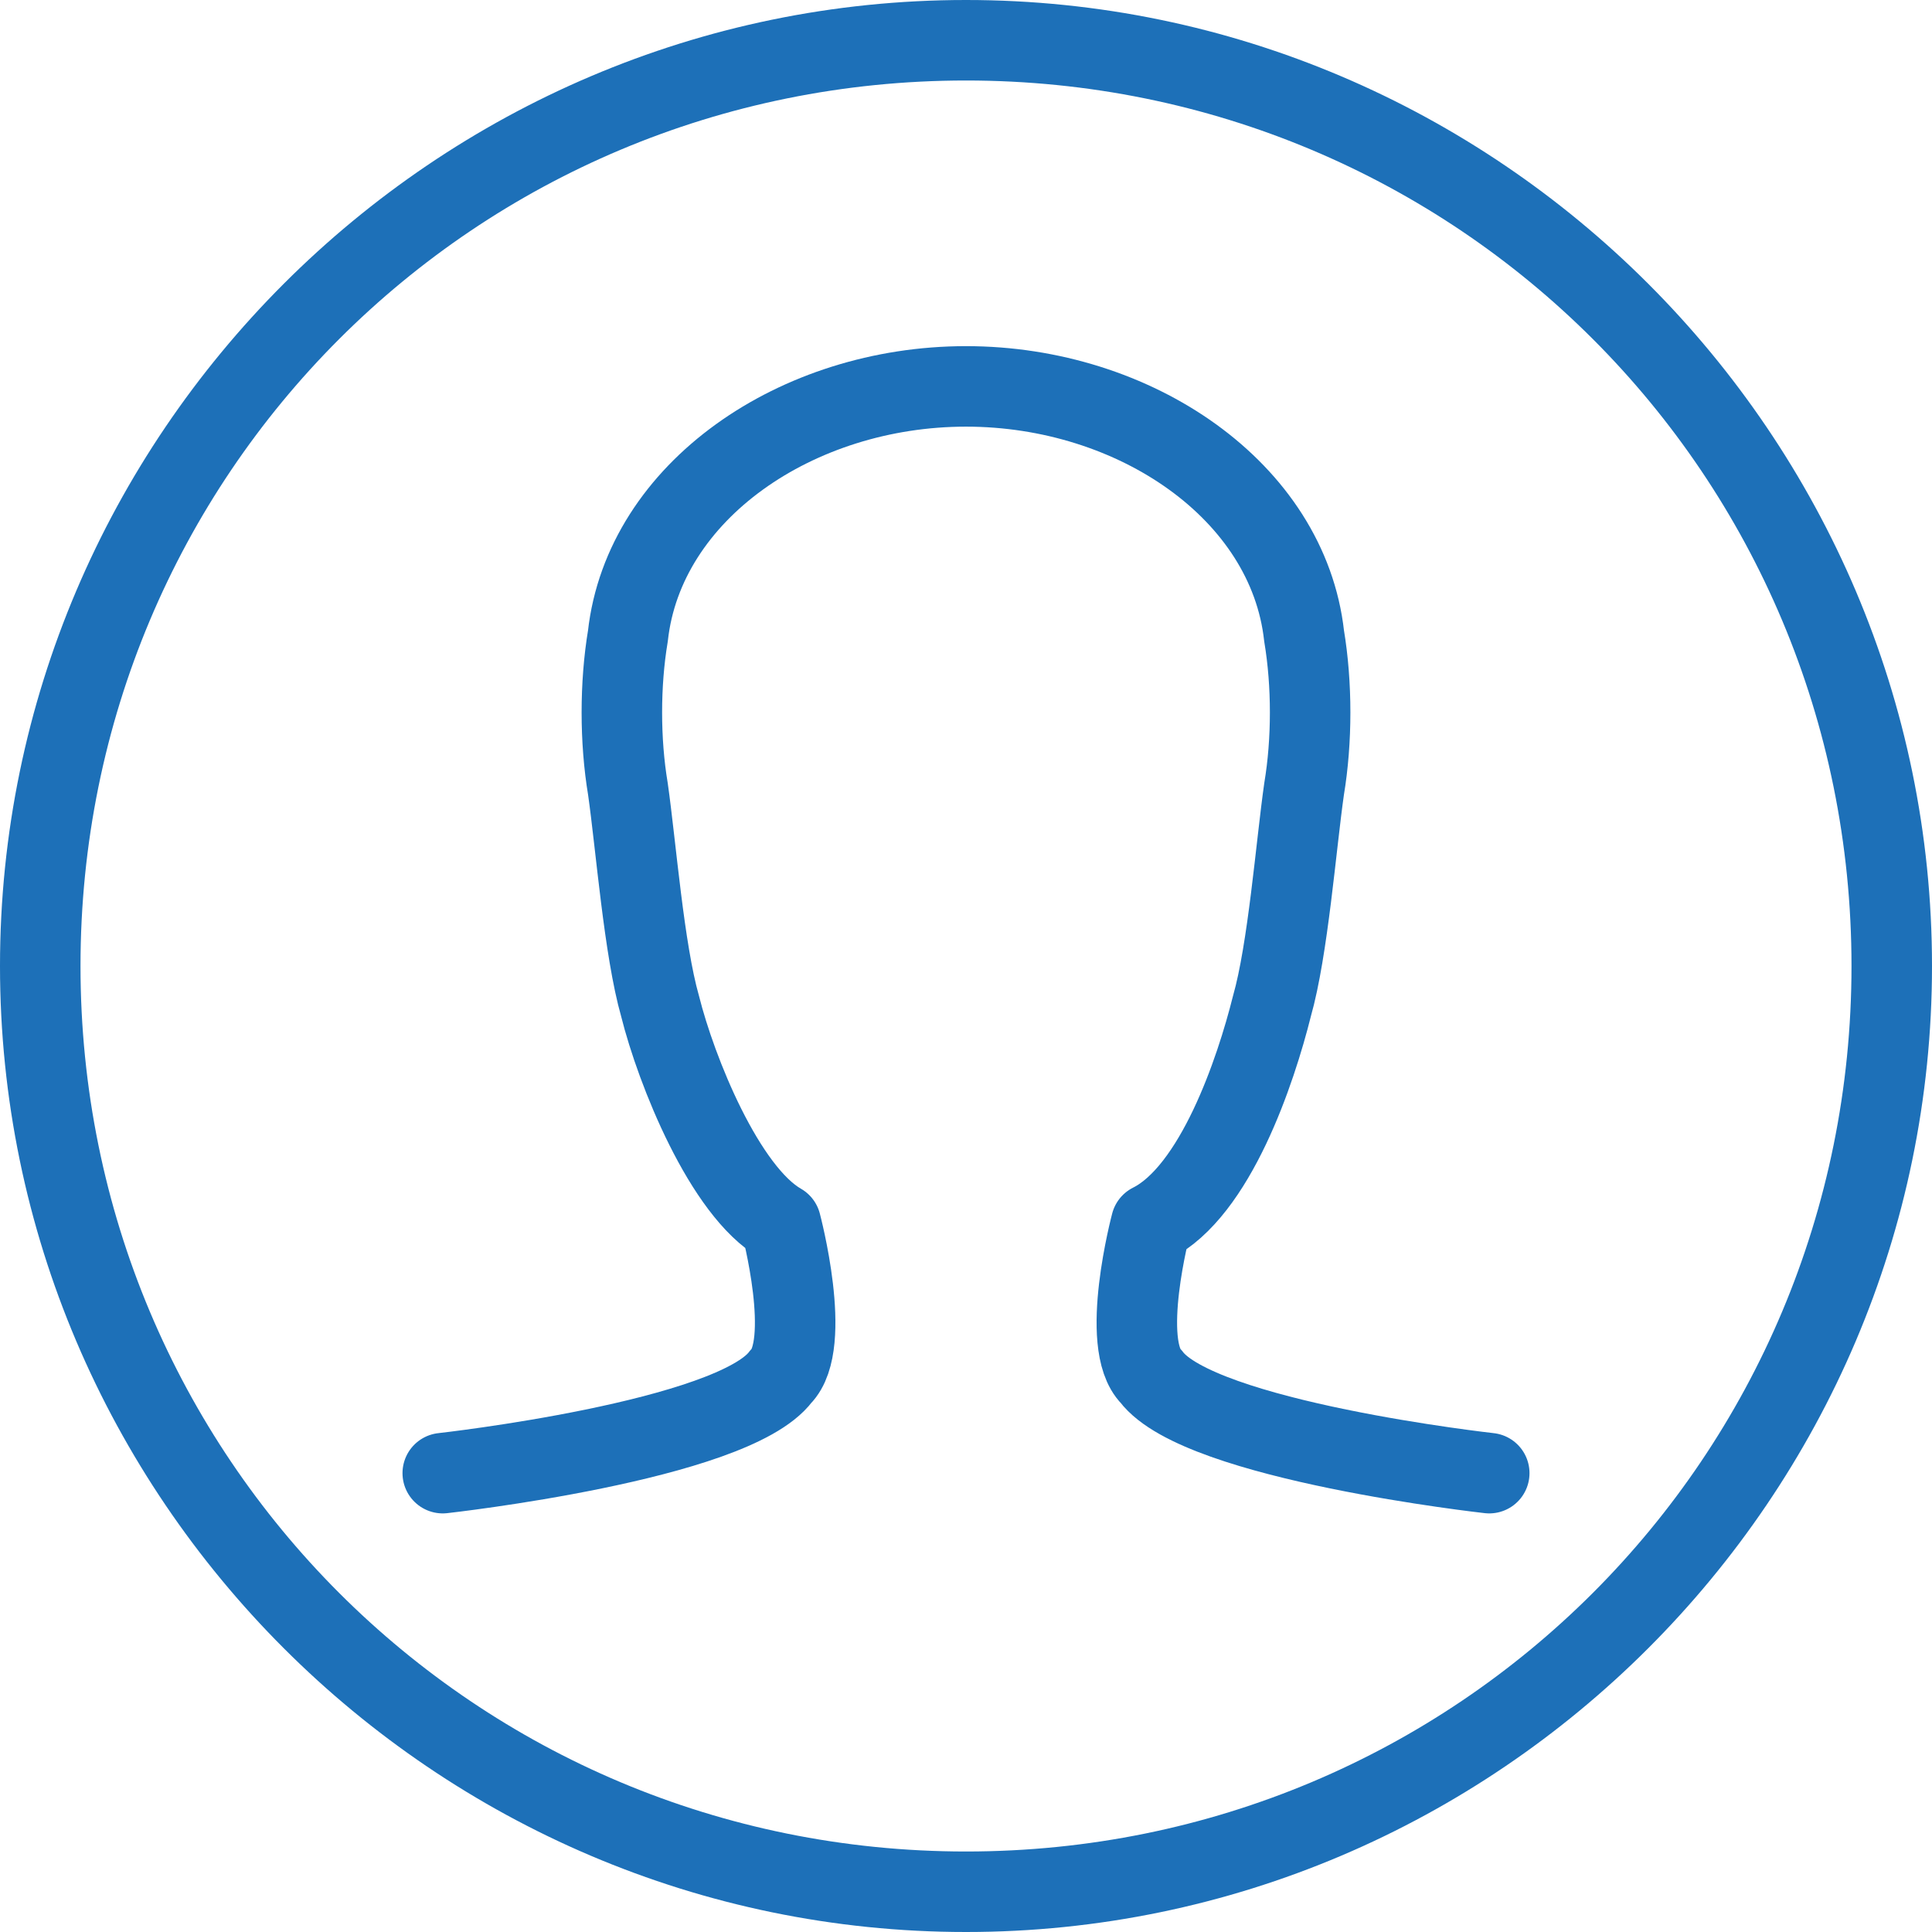
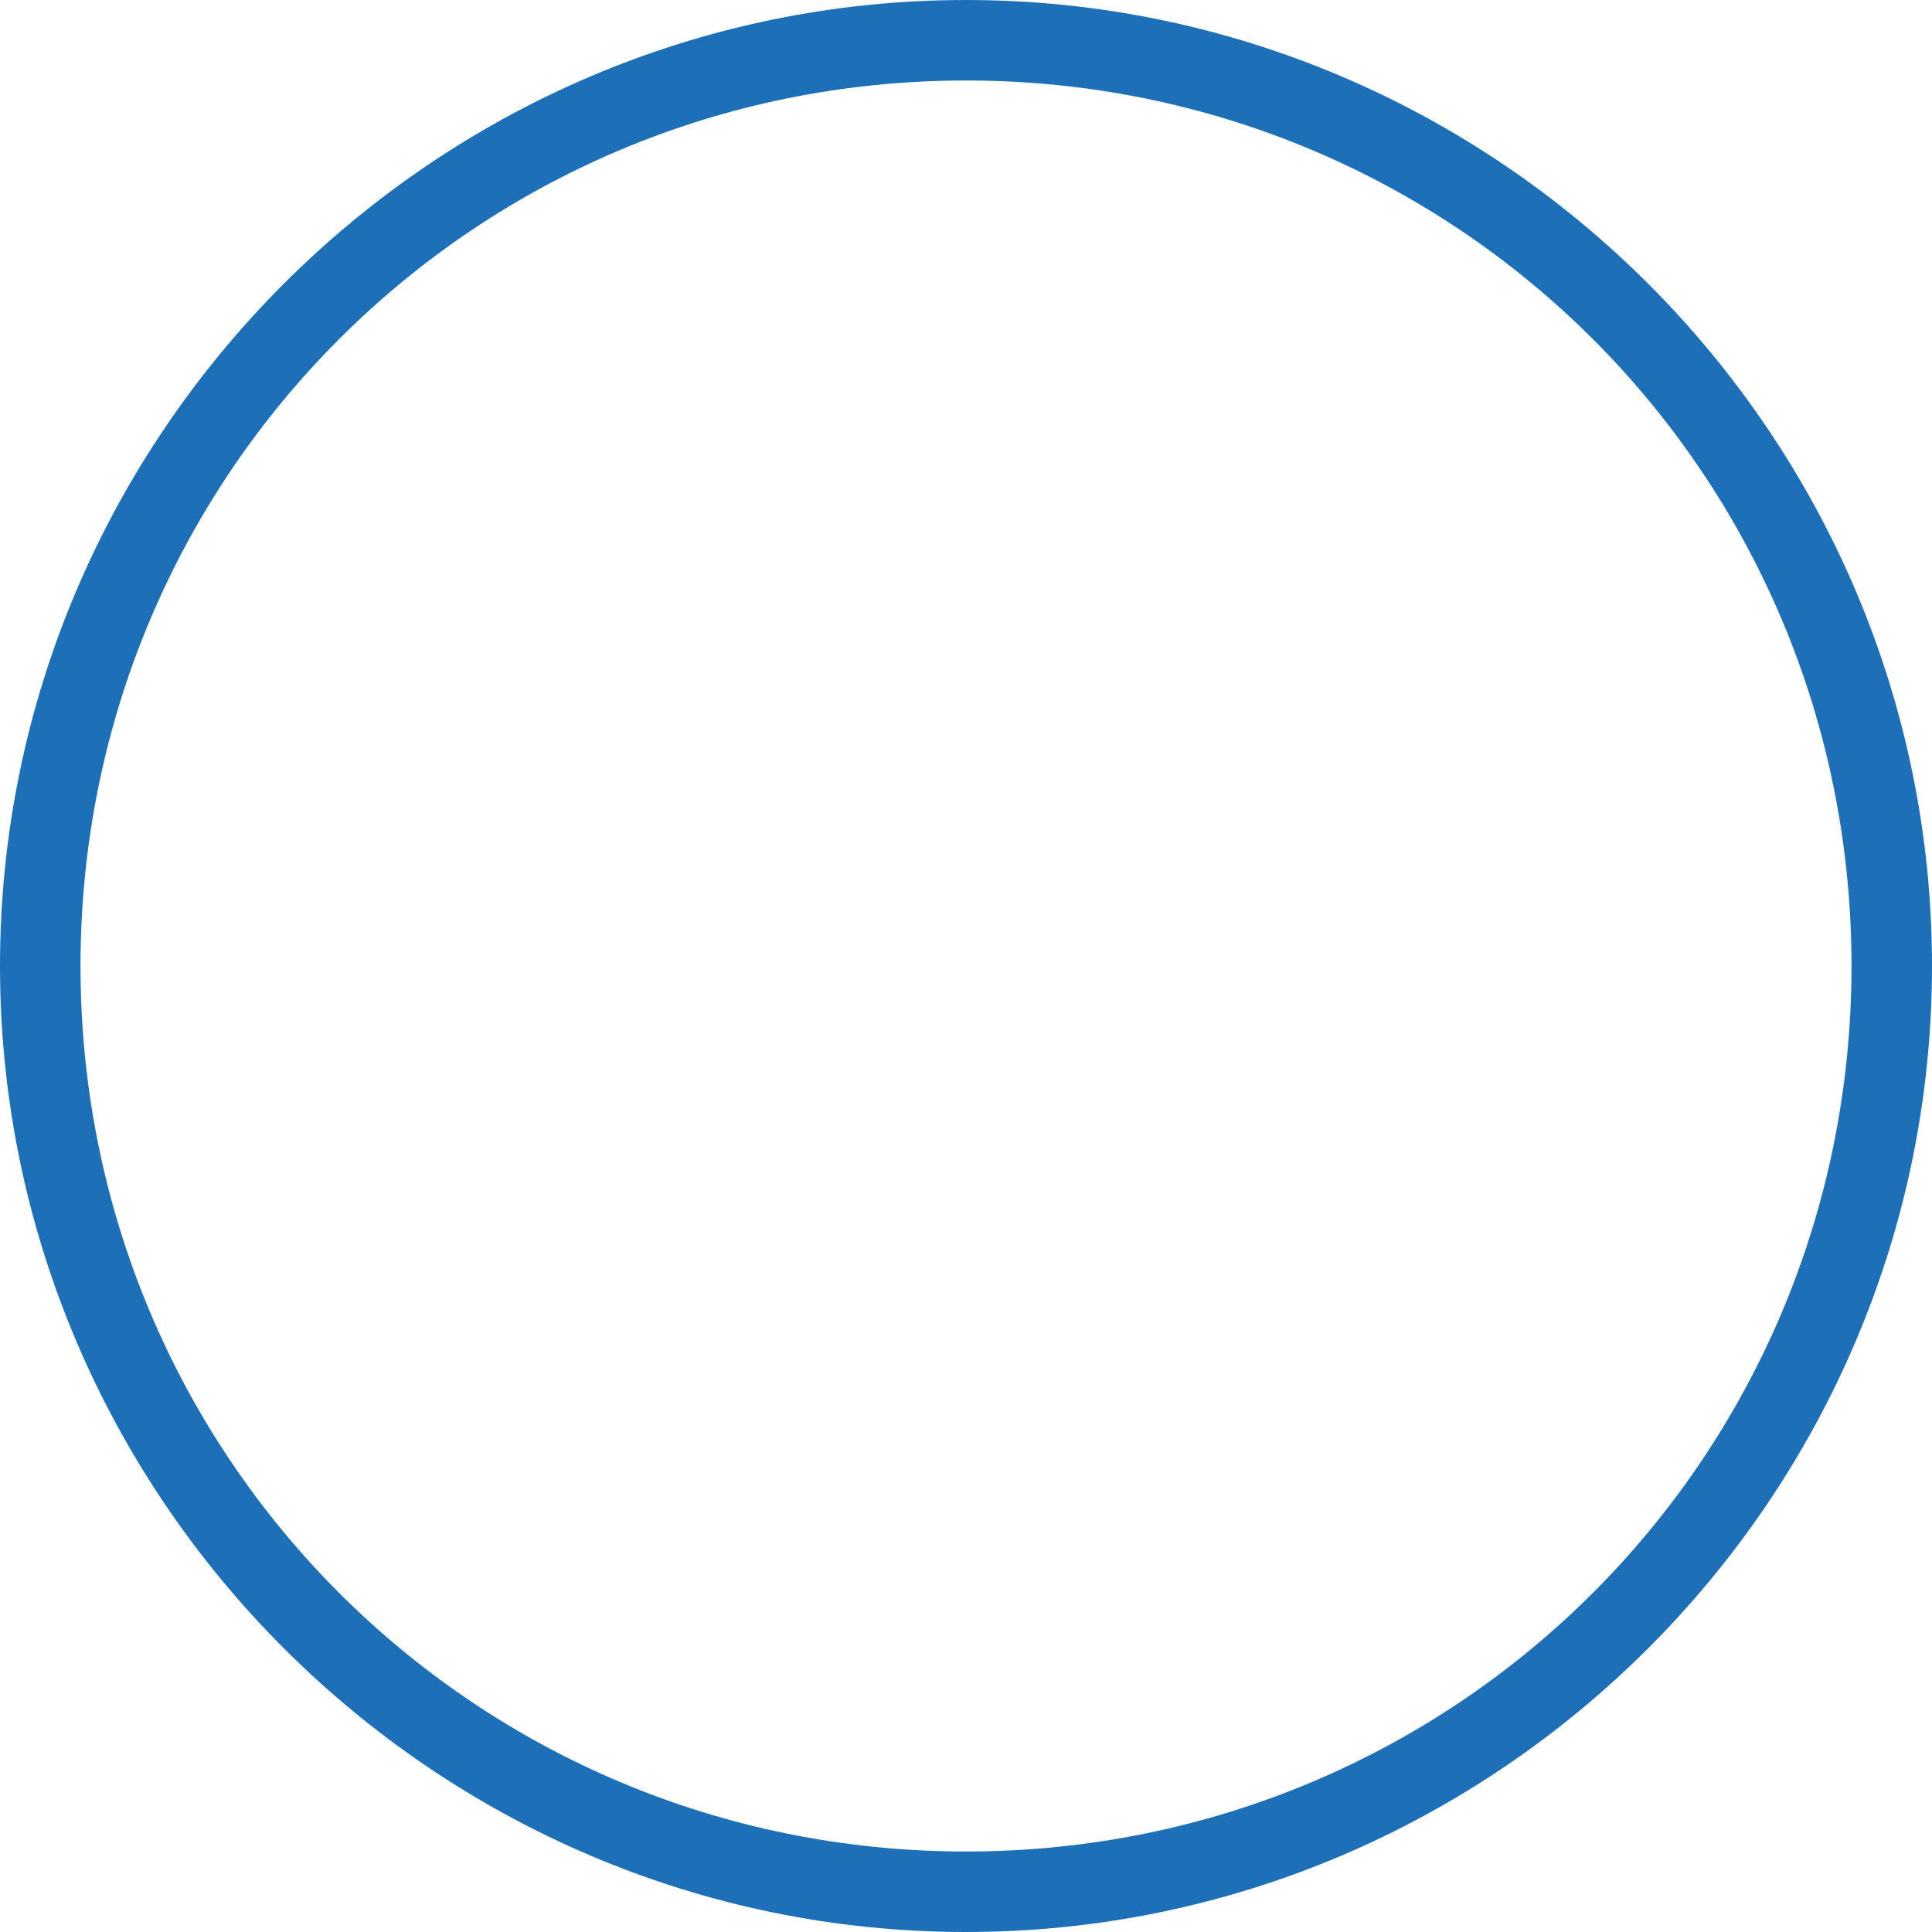
<svg xmlns="http://www.w3.org/2000/svg" version="1.1" id="Layer_1" x="0px" y="0px" viewBox="0 0 24 24" style="enable-background:new 0 0 24 24;" xml:space="preserve">
  <style type="text/css">
	.st0{fill:#1d70b8;}
	.st1{fill:none;stroke:#1d70b8;stroke-linecap:round;stroke-linejoin:round;}
</style>
  <g id="Group_1023" transform="translate(-521.5 -1016.5)">
    <g id="Group_853" transform="translate(454 901)">
      <g id="Ellipse_41">
        <path class="st0" d="M79.5,116.5c6.1,0,11,4.9,11,11c0,6.1-4.9,11-11,11s-11-4.9-11-11C68.5,121.4,73.4,116.5,79.5,116.5      M79.5,115.5c-6.6,0-12,5.4-12,12c0,6.6,5.4,12,12,12s12-5.4,12-12C91.5,120.9,86.1,115.5,79.5,115.5L79.5,115.5z" />
      </g>
-       <path id="Path_1118" class="st1" d="M86,133.8c0,0-3.6-0.4-4.2-1.2c-0.4-0.4,0-1.9,0-1.9c0.8-0.4,1.3-1.9,1.5-2.7    c0.2-0.7,0.3-2,0.4-2.7c0.1-0.6,0.1-1.3,0-1.9c-0.2-1.8-2.1-3.1-4.2-3.1s-4,1.3-4.2,3.1c-0.1,0.6-0.1,1.3,0,1.9    c0.1,0.7,0.2,2,0.4,2.7c0.2,0.8,0.8,2.3,1.5,2.7c0,0,0.4,1.5,0,1.9c-0.6,0.8-4.2,1.2-4.2,1.2" />
    </g>
  </g>
</svg>